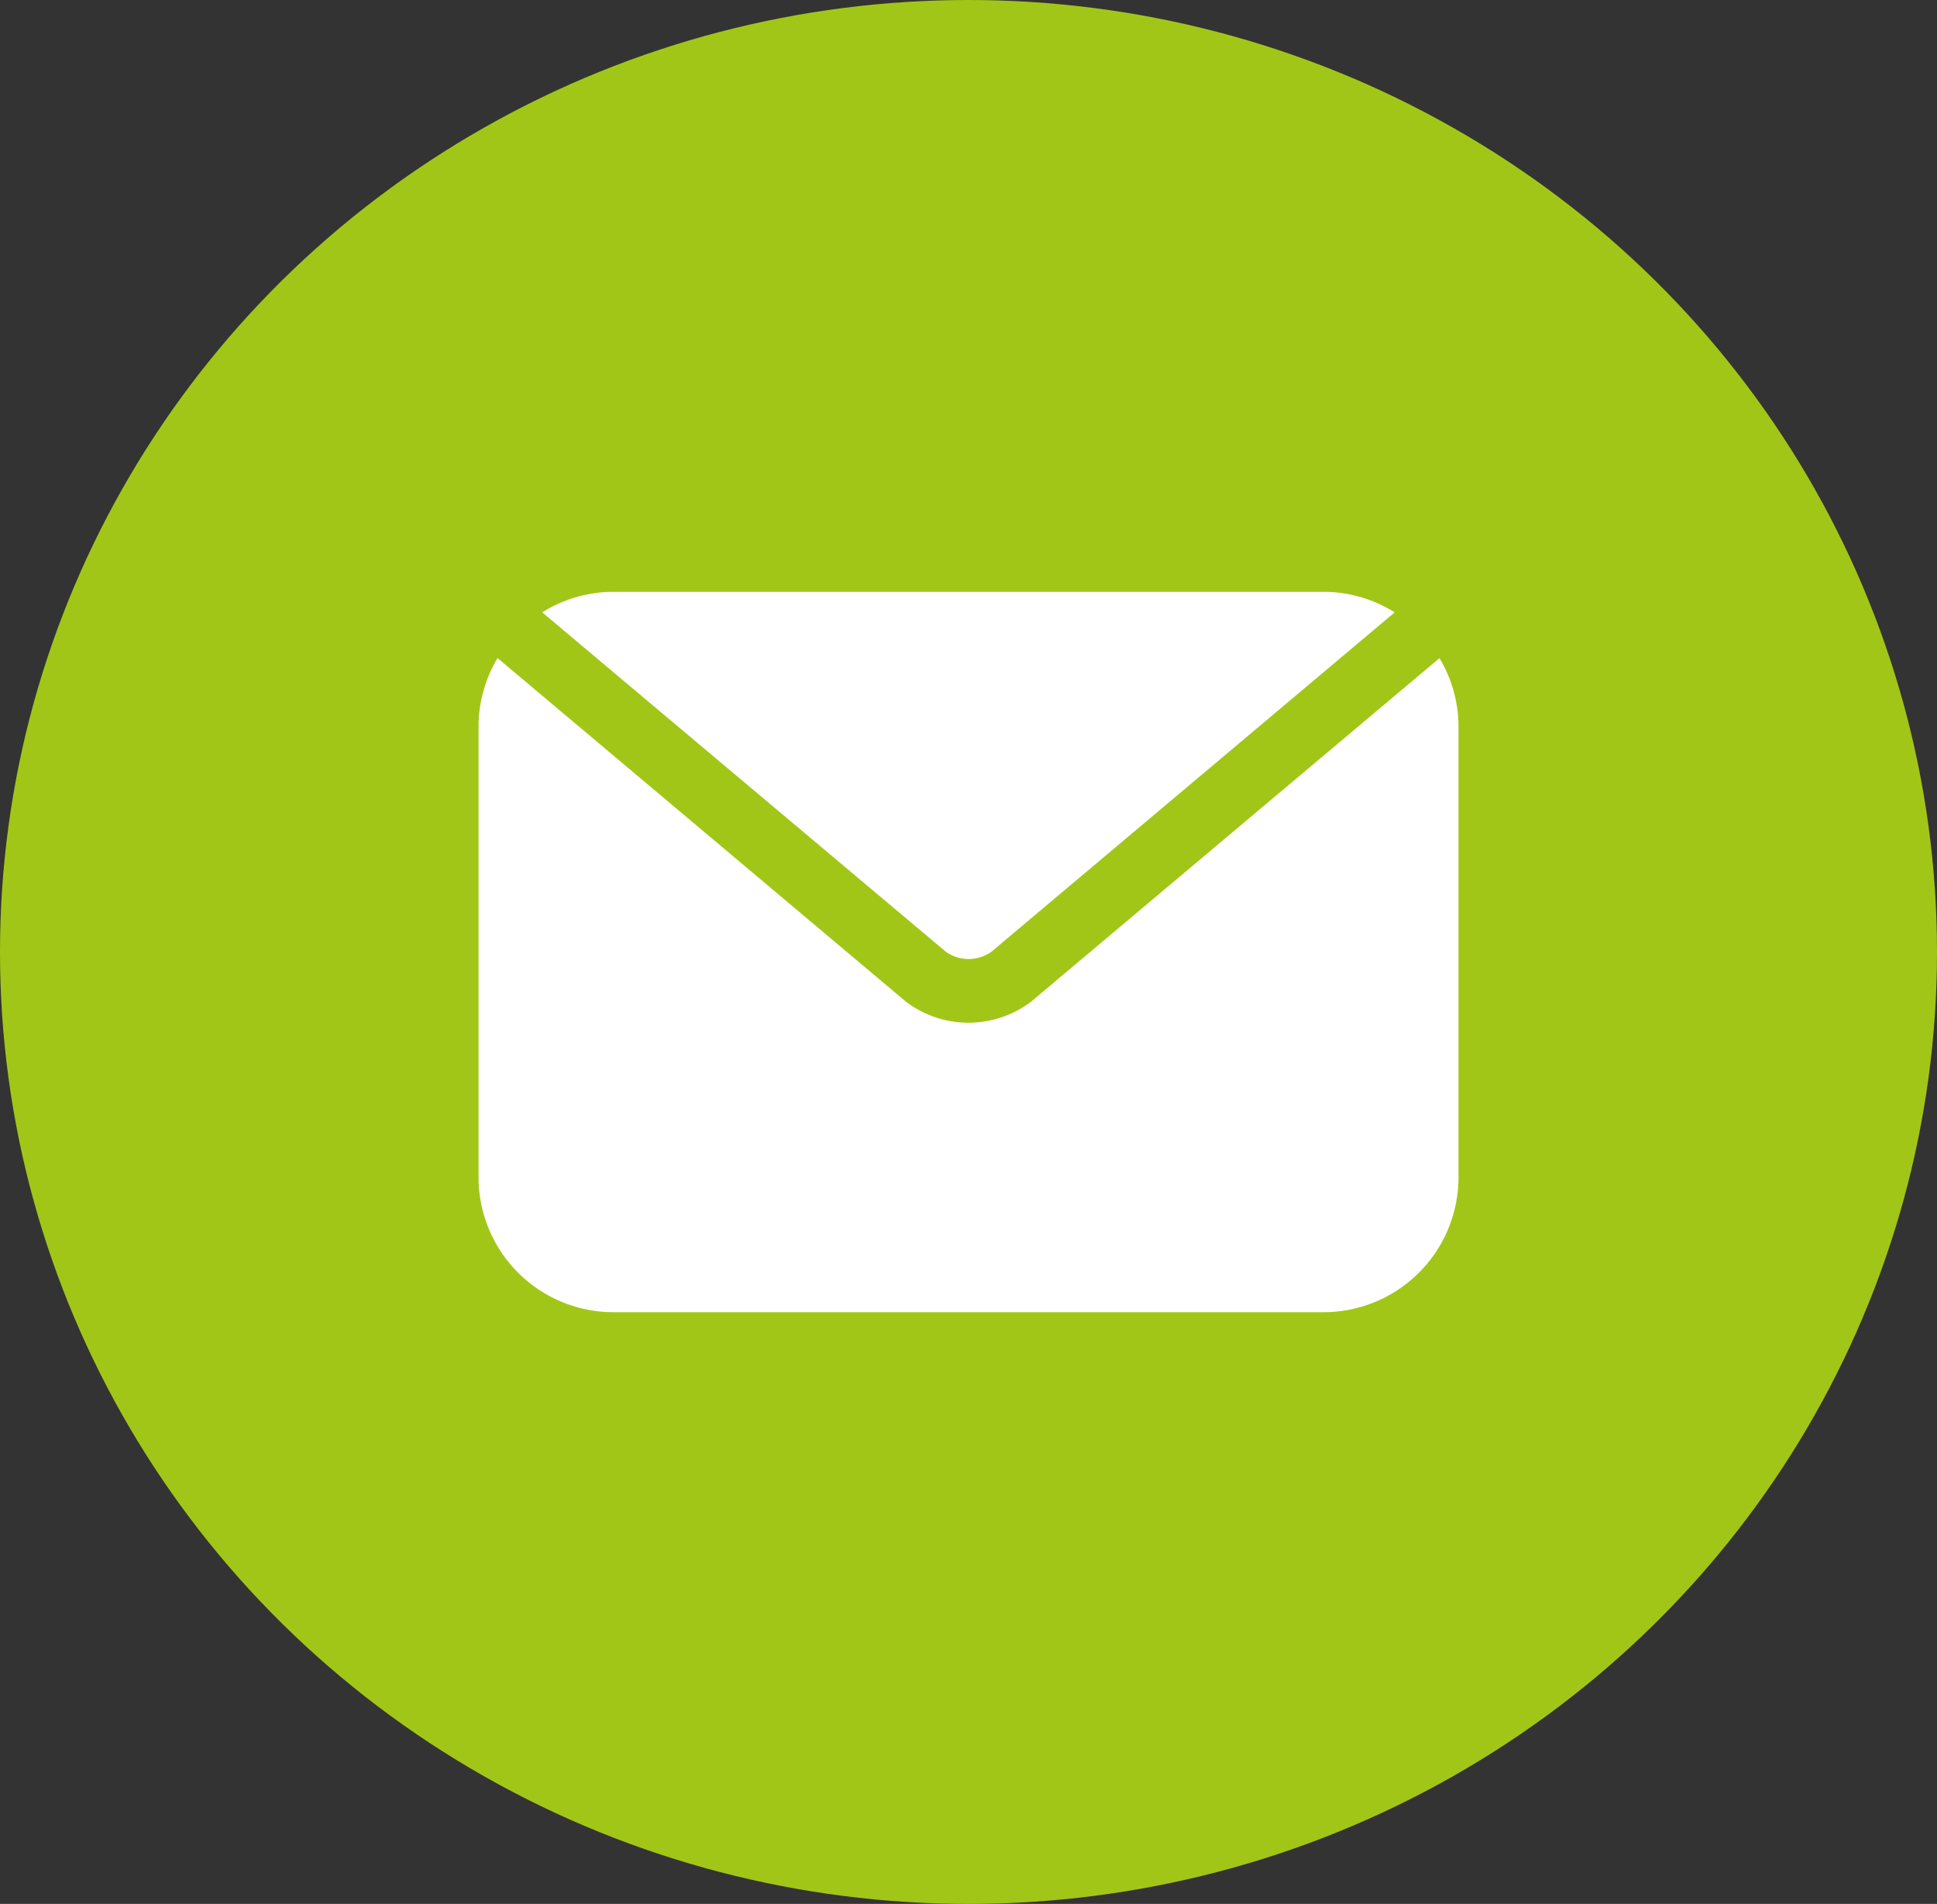
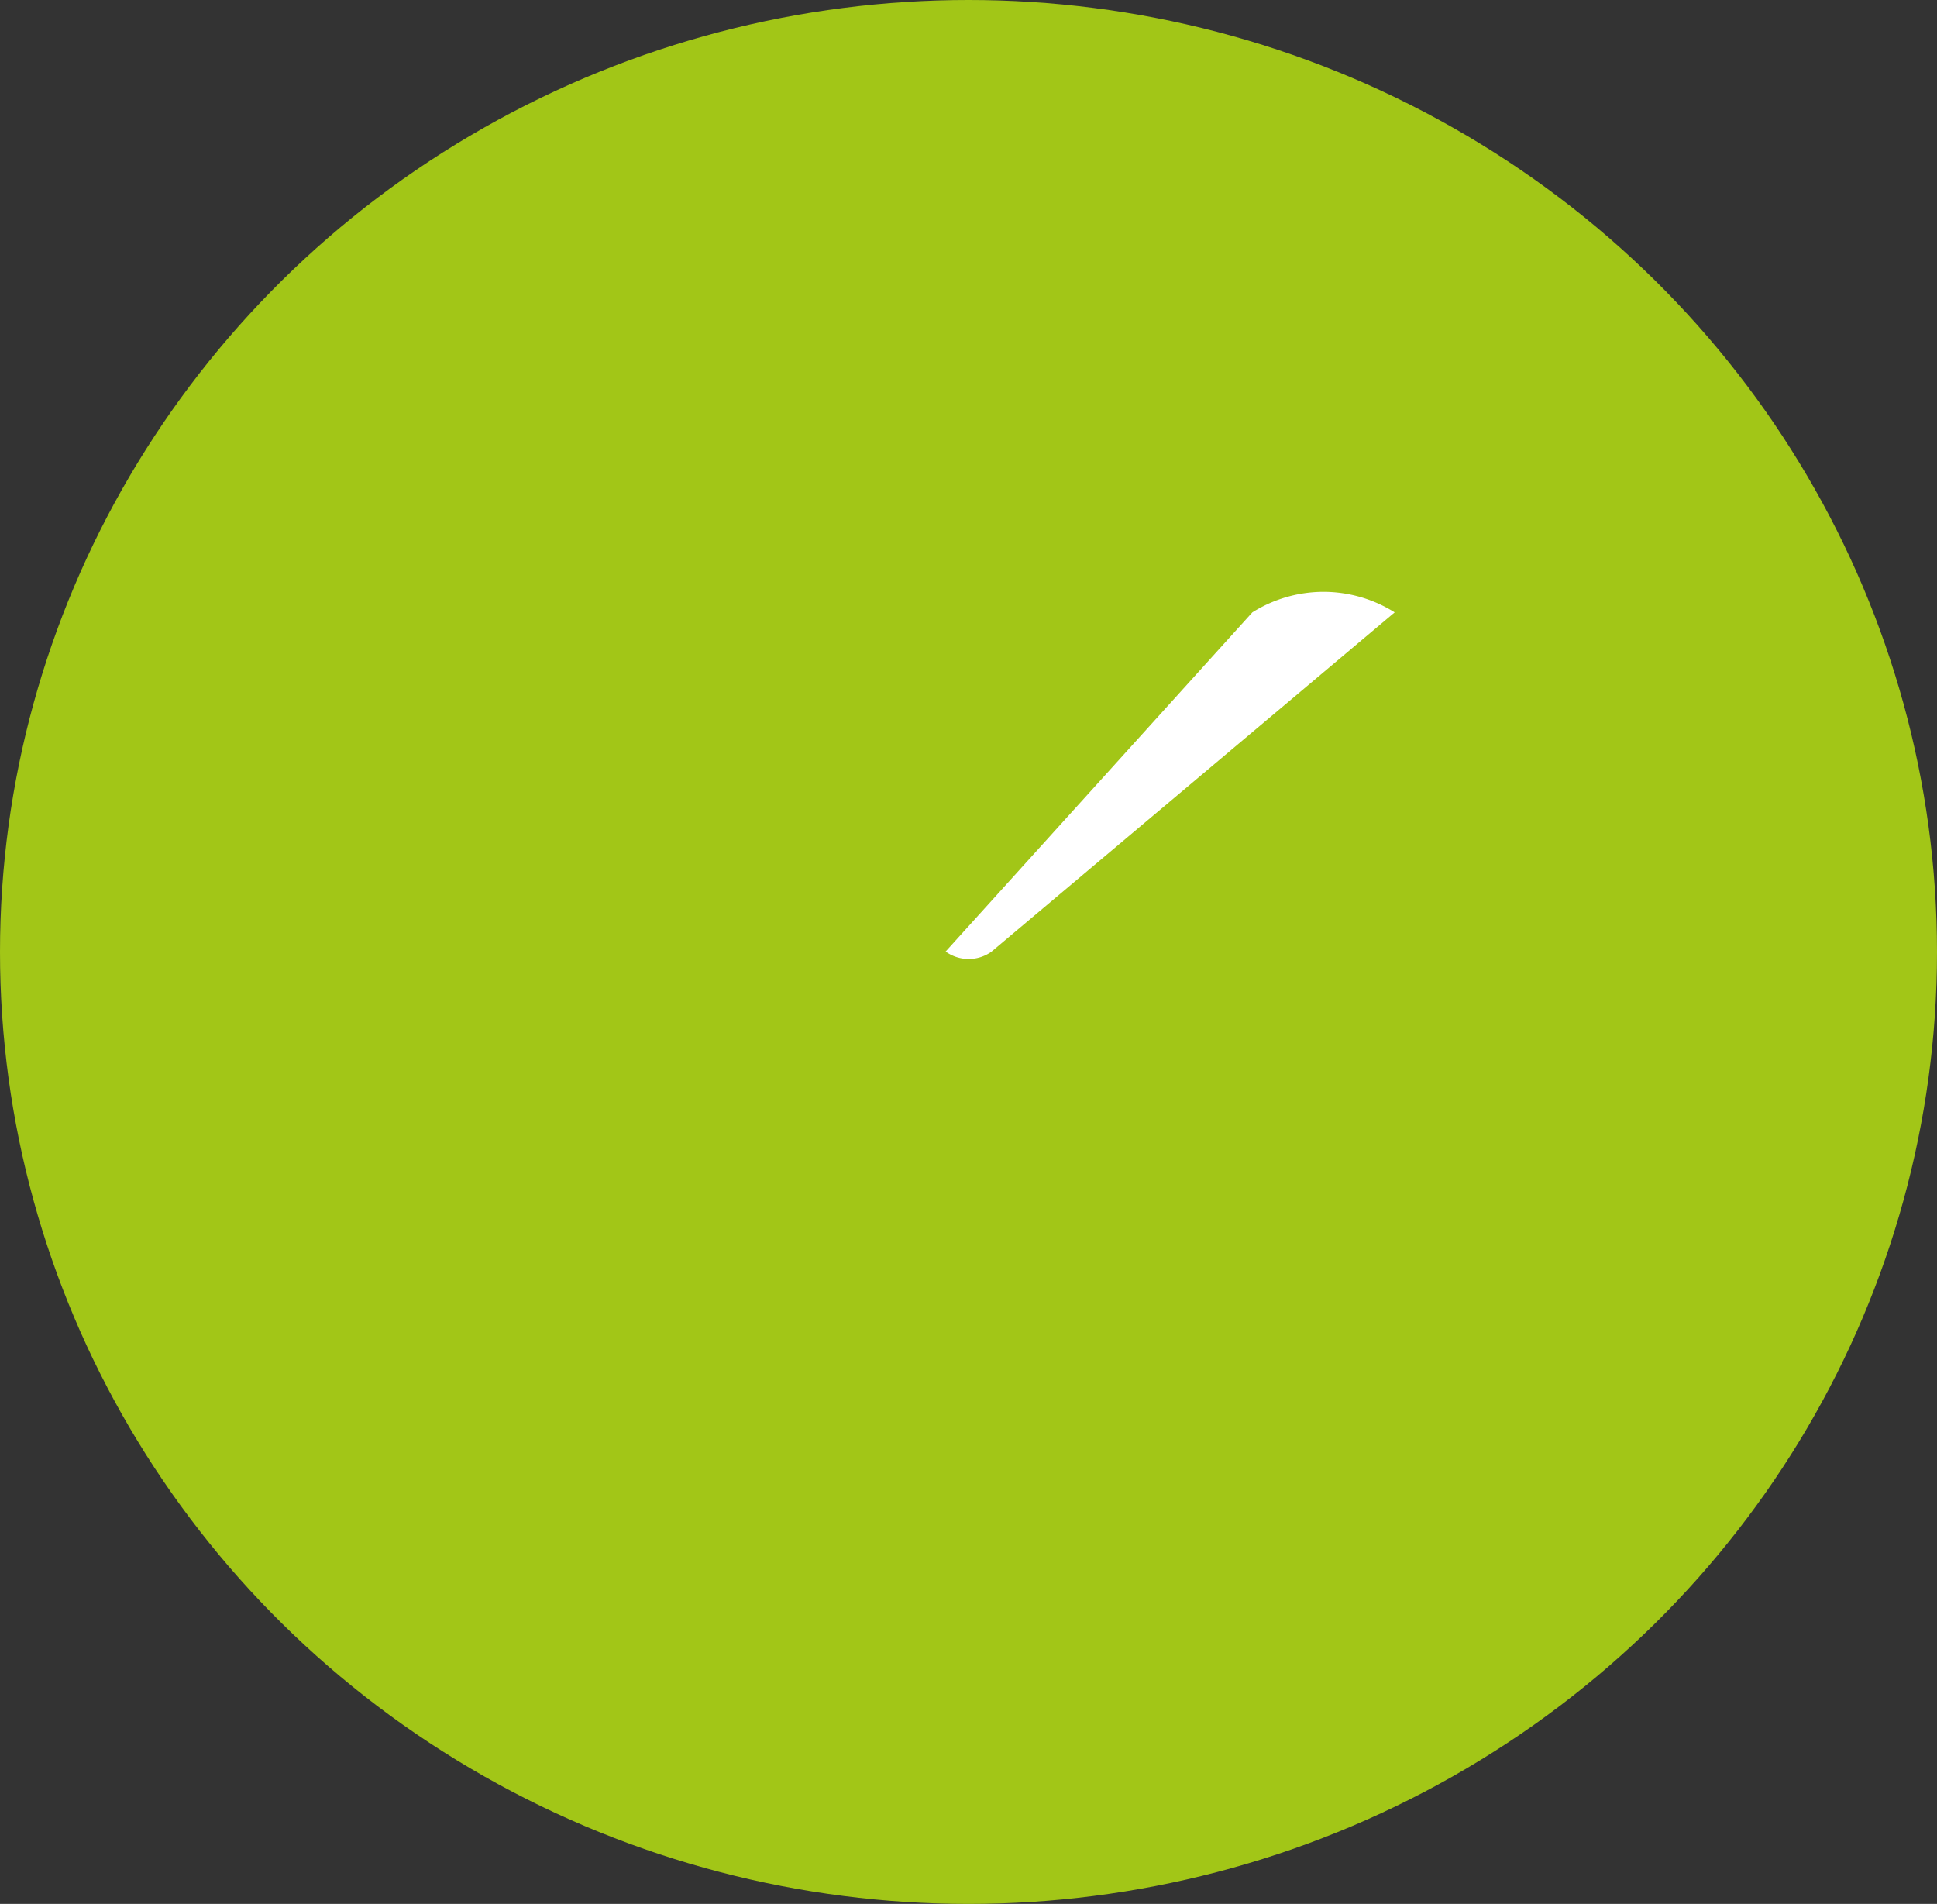
<svg xmlns="http://www.w3.org/2000/svg" width="58" height="57" viewBox="0 0 58 57">
  <rect x="0" y="0" width="58" height="57" fill="#333333" stroke="none" />
  <g id="Group_17283" data-name="Group 17283" transform="translate(-816 -1196)">
    <ellipse id="Ellipse_276" data-name="Ellipse 276" cx="29" cy="28.5" rx="29" ry="28.5" transform="translate(816 1196)" fill="#a2c617" />
    <g id="Group_17281" data-name="Group 17281" transform="translate(811.072 1186.318)">
-       <path id="Path_13775" data-name="Path 13775" d="M36.7,38.176,48.776,28.015a4.015,4.015,0,0,0-2.129-.615l-21.263,0a4.023,4.023,0,0,0-2.133.615L35.33,38.17a1.176,1.176,0,0,0,1.37.006Z" transform="translate(-2.087)" fill="#fff" />
-       <path id="Path_13776" data-name="Path 13776" d="M35.821,41.829a.225.225,0,0,1-.043.034,3.1,3.1,0,0,1-3.7,0c-.015-.009-.028-.024-.043-.034L19.826,31.558a4.006,4.006,0,0,0-.569,2.053V47.1A4.042,4.042,0,0,0,23.3,51.142H44.559A4.042,4.042,0,0,0,48.6,47.1V33.616a4,4,0,0,0-.569-2.056Z" transform="translate(0 -2.175)" fill="#fff" />
+       <path id="Path_13775" data-name="Path 13775" d="M36.7,38.176,48.776,28.015a4.015,4.015,0,0,0-2.129-.615a4.023,4.023,0,0,0-2.133.615L35.33,38.17a1.176,1.176,0,0,0,1.37.006Z" transform="translate(-2.087)" fill="#fff" />
    </g>
  </g>
</svg>